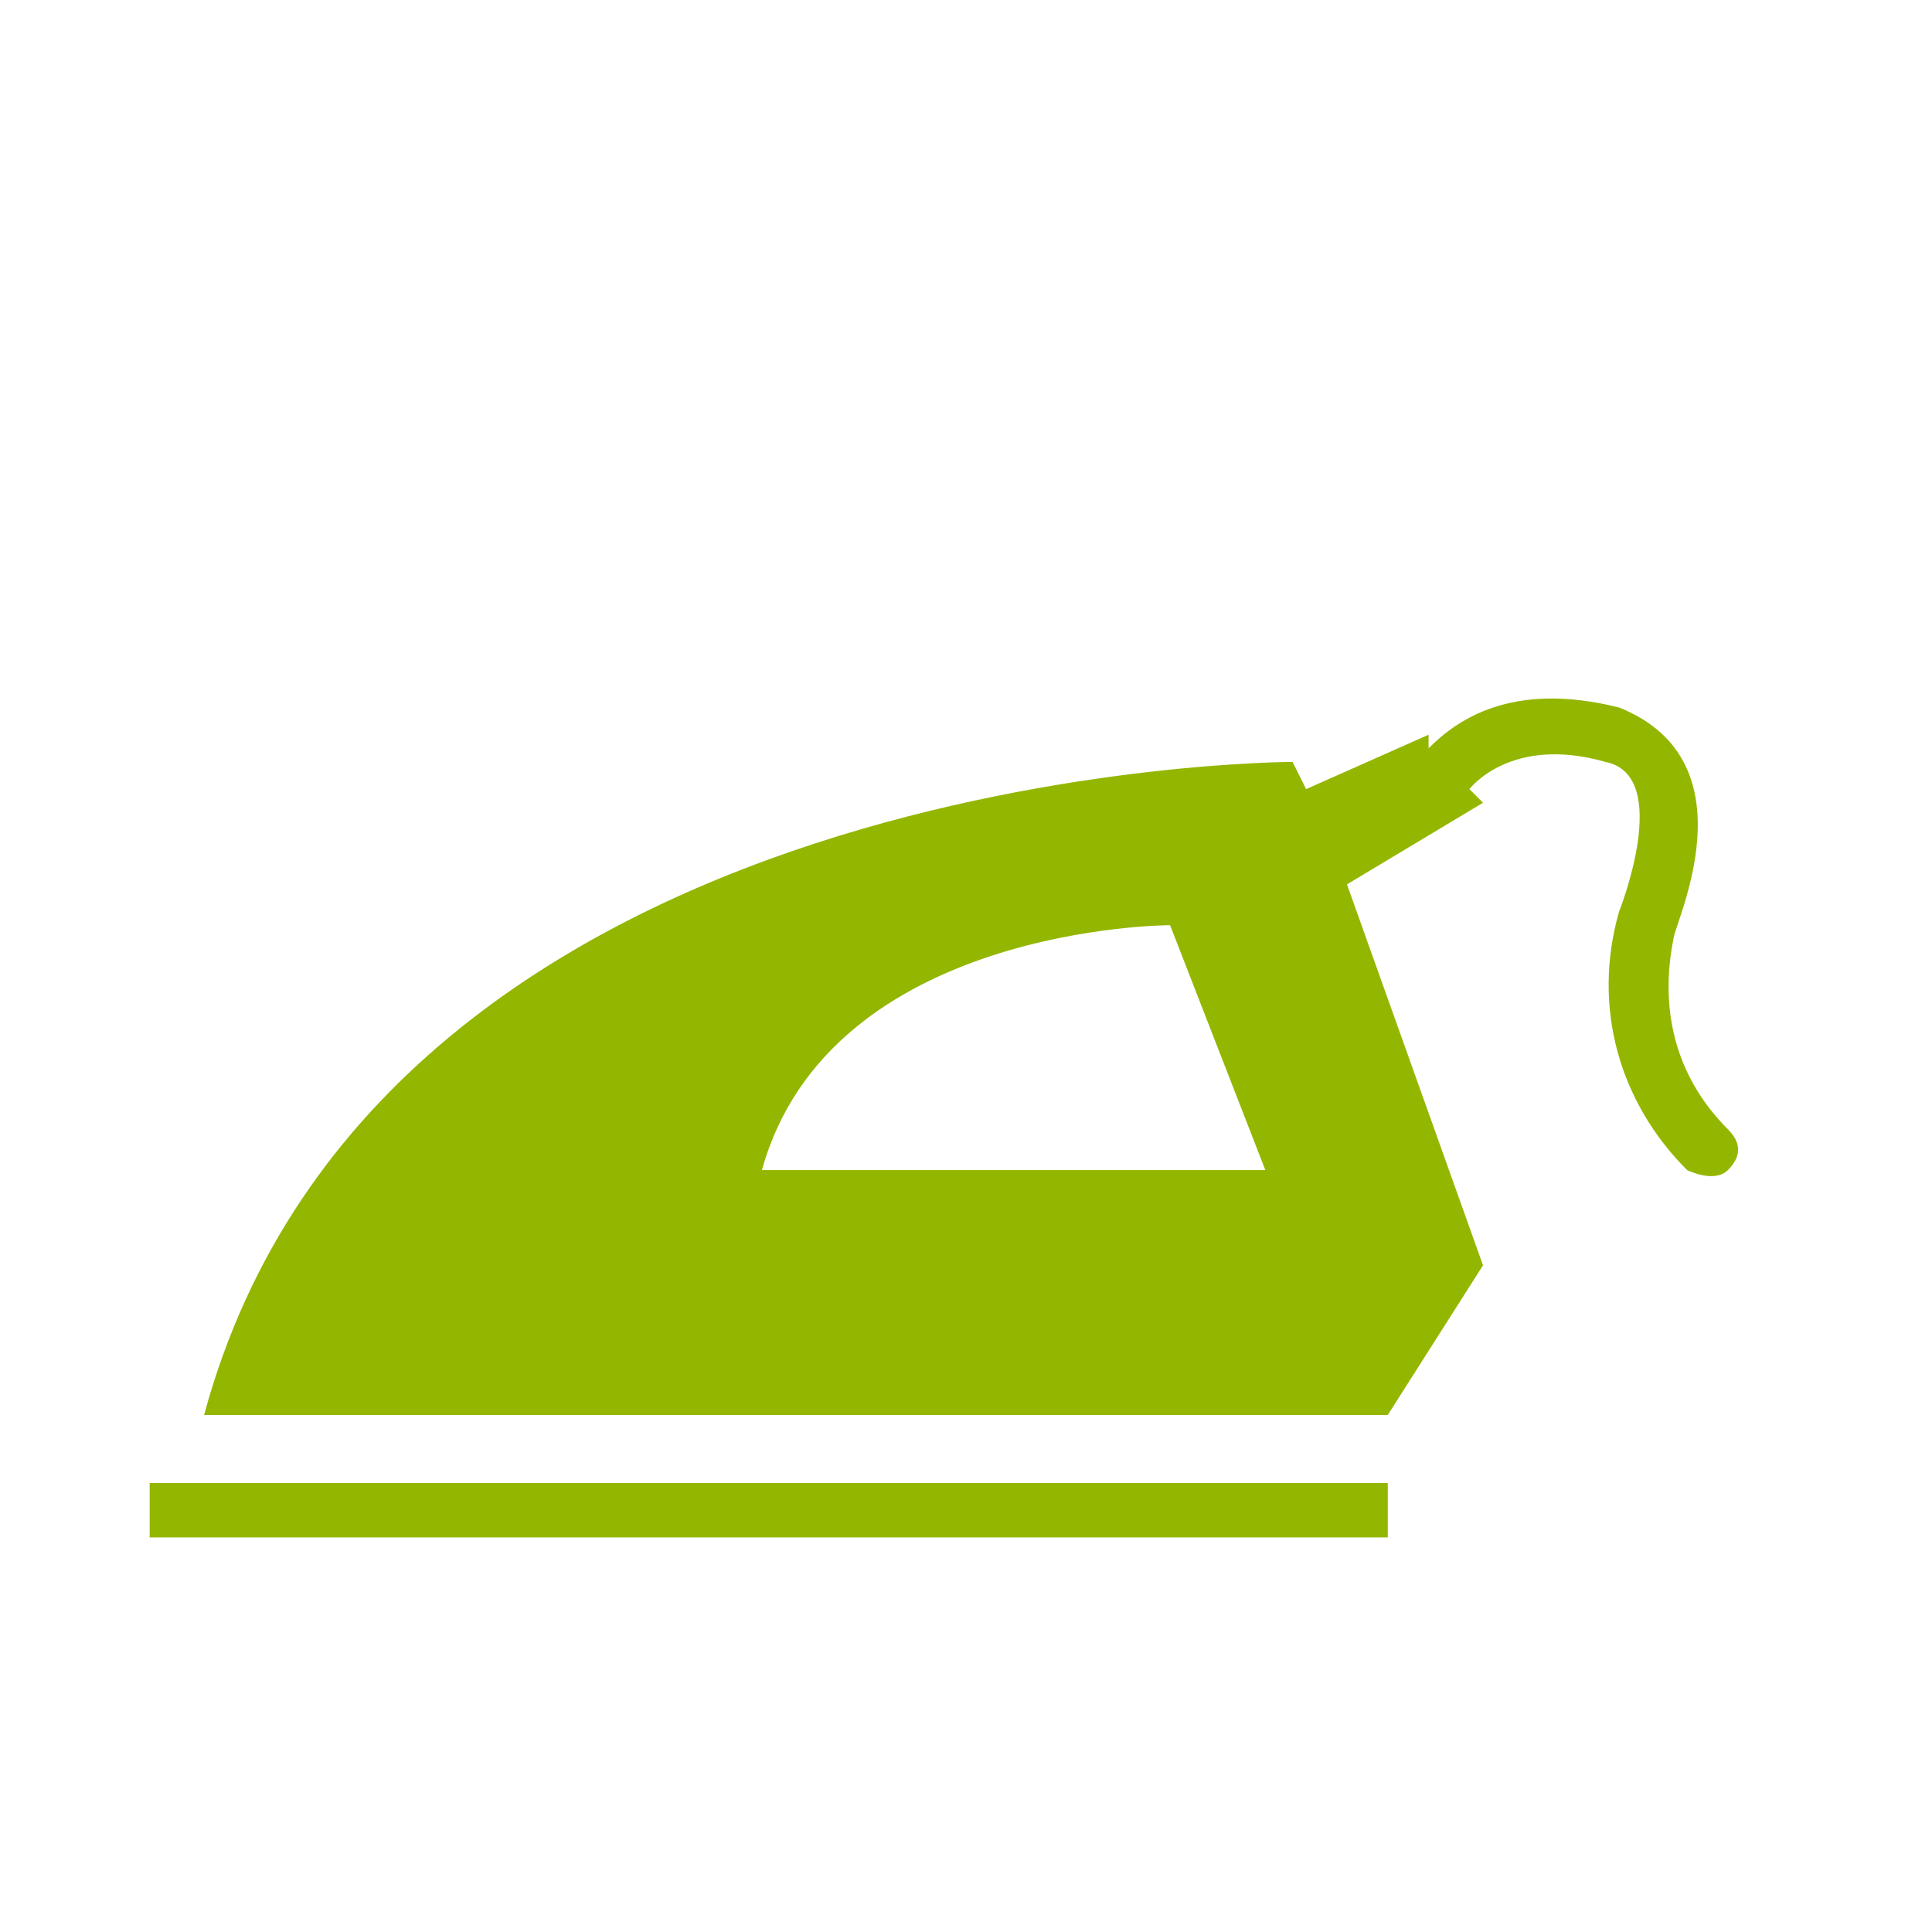
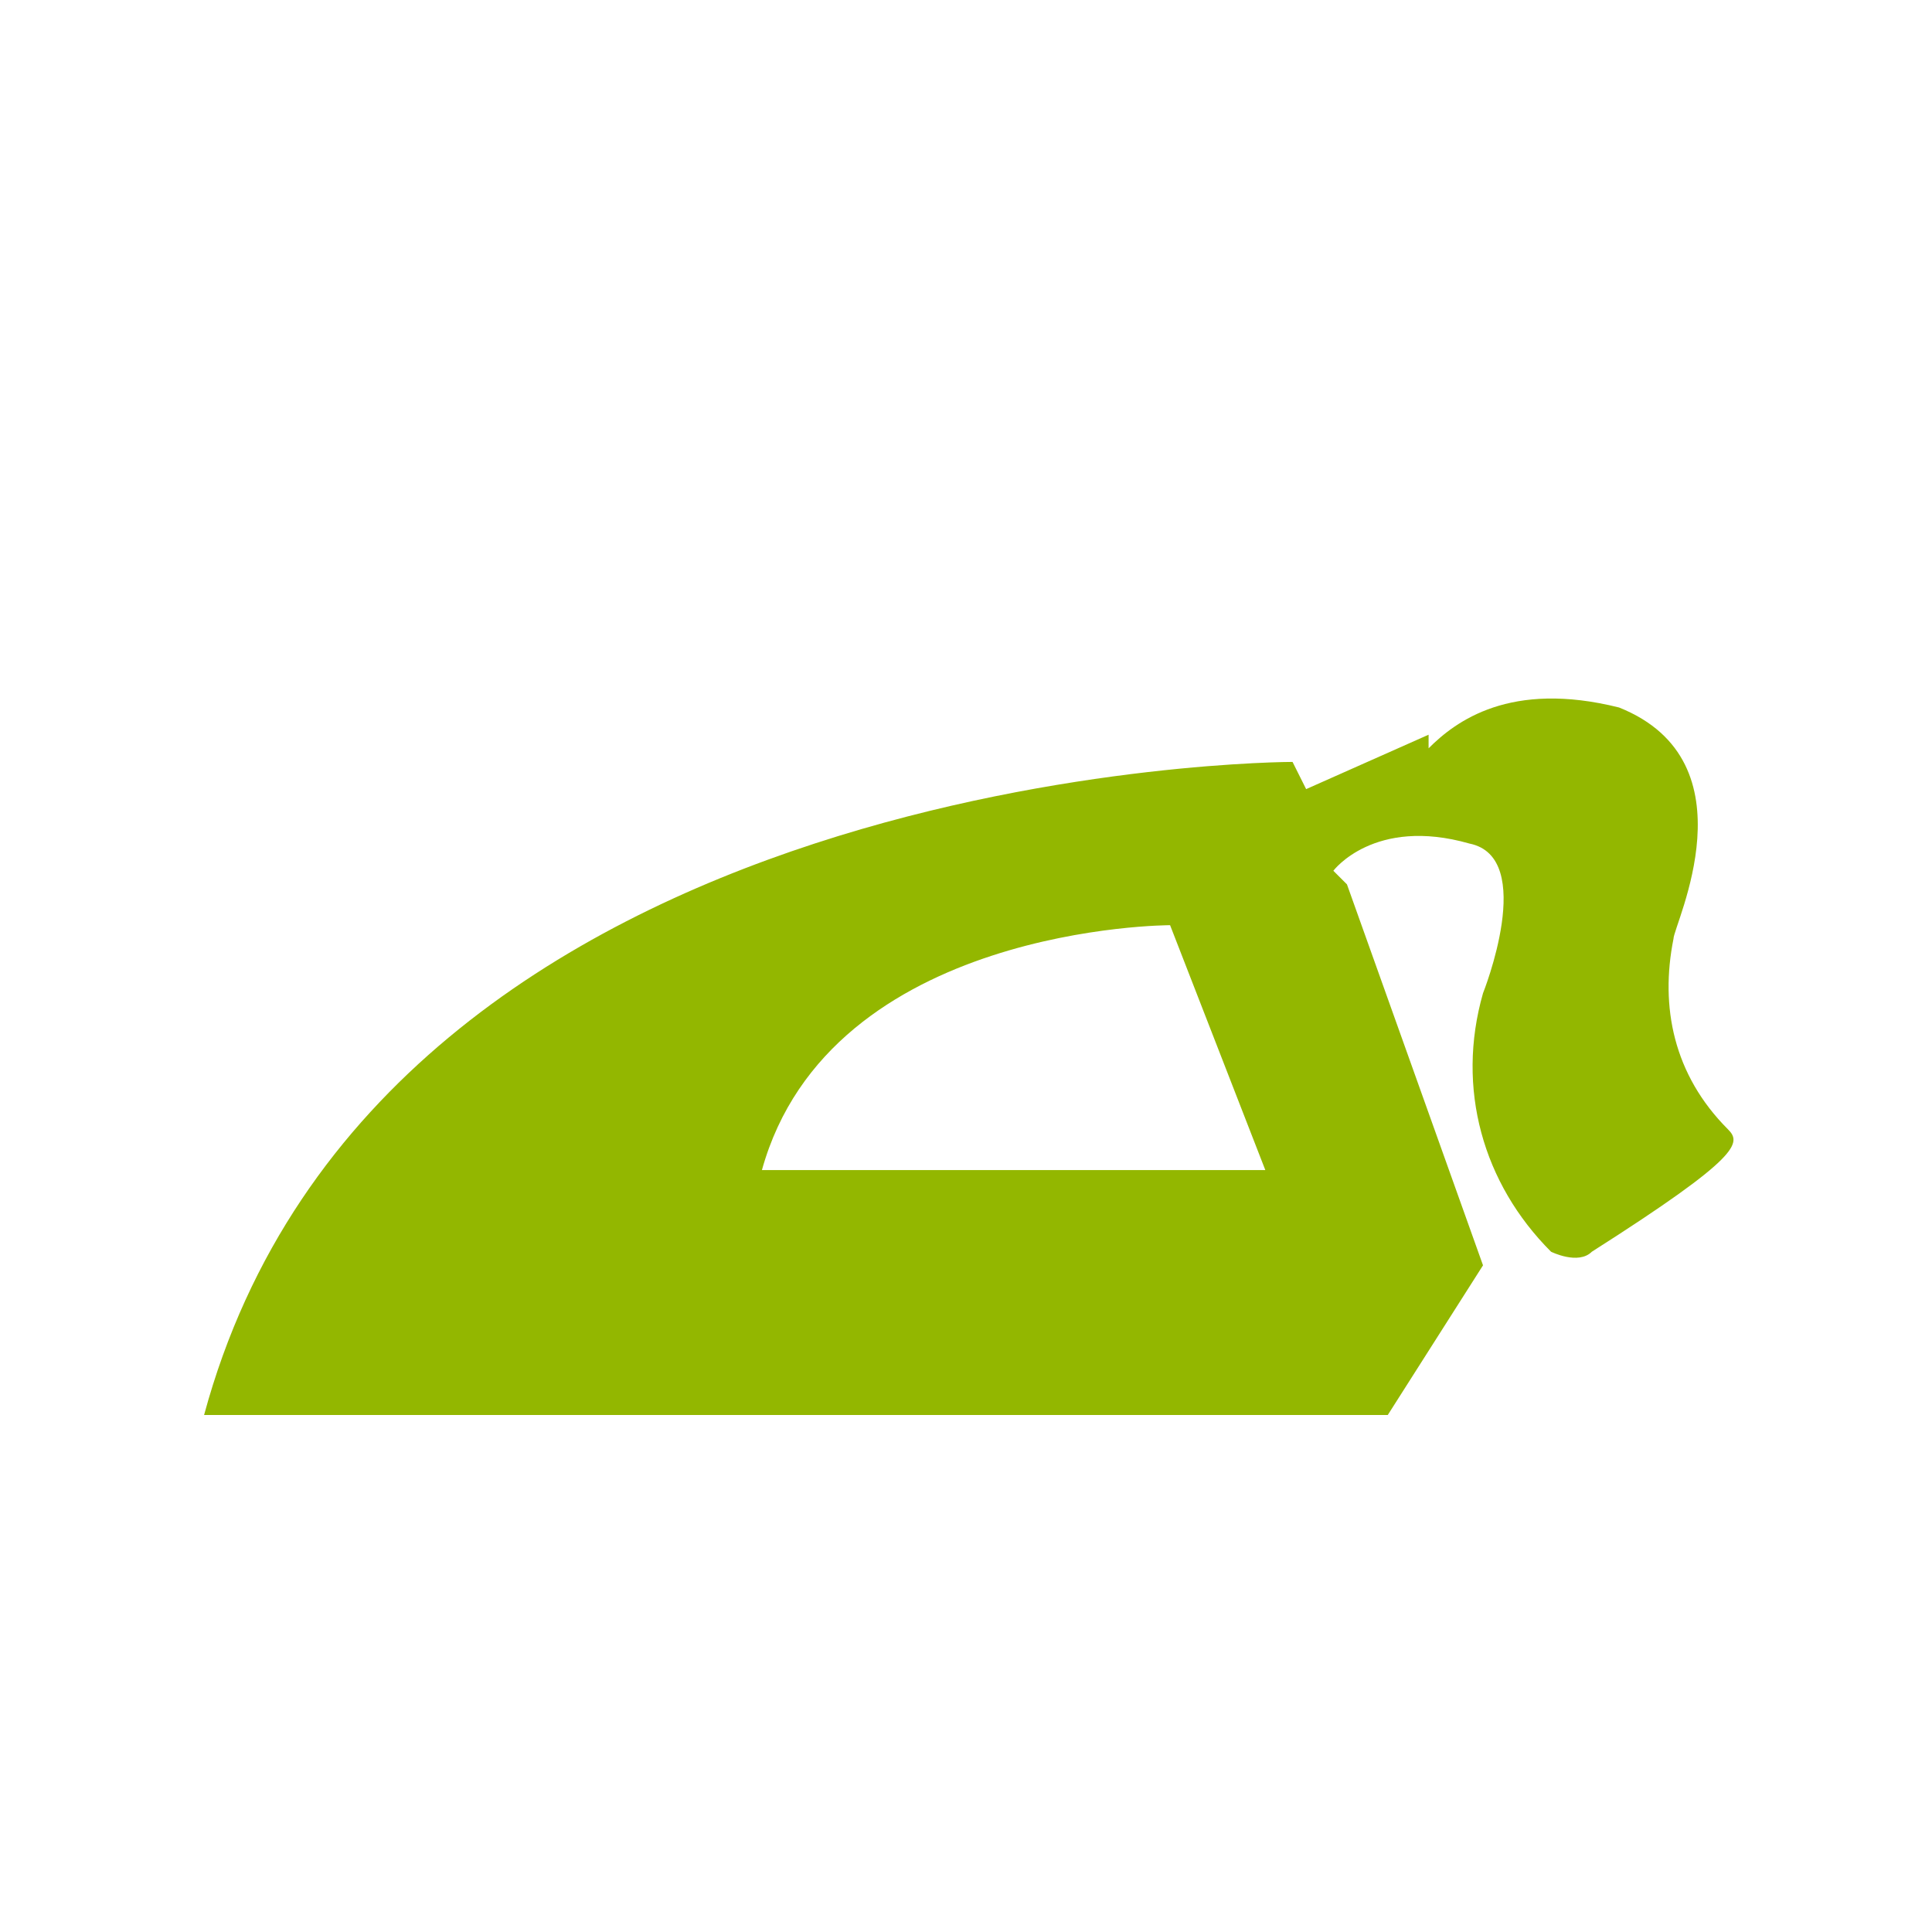
<svg xmlns="http://www.w3.org/2000/svg" version="1.1" id="icones" x="0px" y="0px" viewBox="0 0 14.2 14.2" style="enable-background:new 0 0 14.2 14.2;" xml:space="preserve">
  <style type="text/css">
	.st0{fill:#93B700;}
</style>
  <g>
    <g>
      <g>
        <g>
-           <path class="st0" d="M12.7,8.3c-0.4-0.4-0.5-0.9-0.4-1.4c0-0.1,0.6-1.3-0.4-1.7c-0.8-0.2-1.2,0.1-1.4,0.3l0-0.1L9.6,5.8L9.5,5.6      c0,0-6.7,0-8,4.8h8.7l0.7-1.1L9.9,6.5l1-0.6l-0.1-0.1c0,0,0.3-0.4,1-0.2c0.5,0.1,0.1,1.1,0.1,1.1c-0.2,0.7,0,1.4,0.5,1.9      c0,0,0.2,0.1,0.3,0C12.8,8.5,12.8,8.4,12.7,8.3z M5.6,8.6c0.5-1.8,3-1.8,3-1.8l0.7,1.8H5.6z" />
-           <rect x="1.1" y="10.9" class="st0" width="9.1" height="0.4" />
+           <path class="st0" d="M12.7,8.3c-0.4-0.4-0.5-0.9-0.4-1.4c0-0.1,0.6-1.3-0.4-1.7c-0.8-0.2-1.2,0.1-1.4,0.3l0-0.1L9.6,5.8L9.5,5.6      c0,0-6.7,0-8,4.8h8.7l0.7-1.1L9.9,6.5l-0.1-0.1c0,0,0.3-0.4,1-0.2c0.5,0.1,0.1,1.1,0.1,1.1c-0.2,0.7,0,1.4,0.5,1.9      c0,0,0.2,0.1,0.3,0C12.8,8.5,12.8,8.4,12.7,8.3z M5.6,8.6c0.5-1.8,3-1.8,3-1.8l0.7,1.8H5.6z" />
        </g>
      </g>
    </g>
  </g>
</svg>